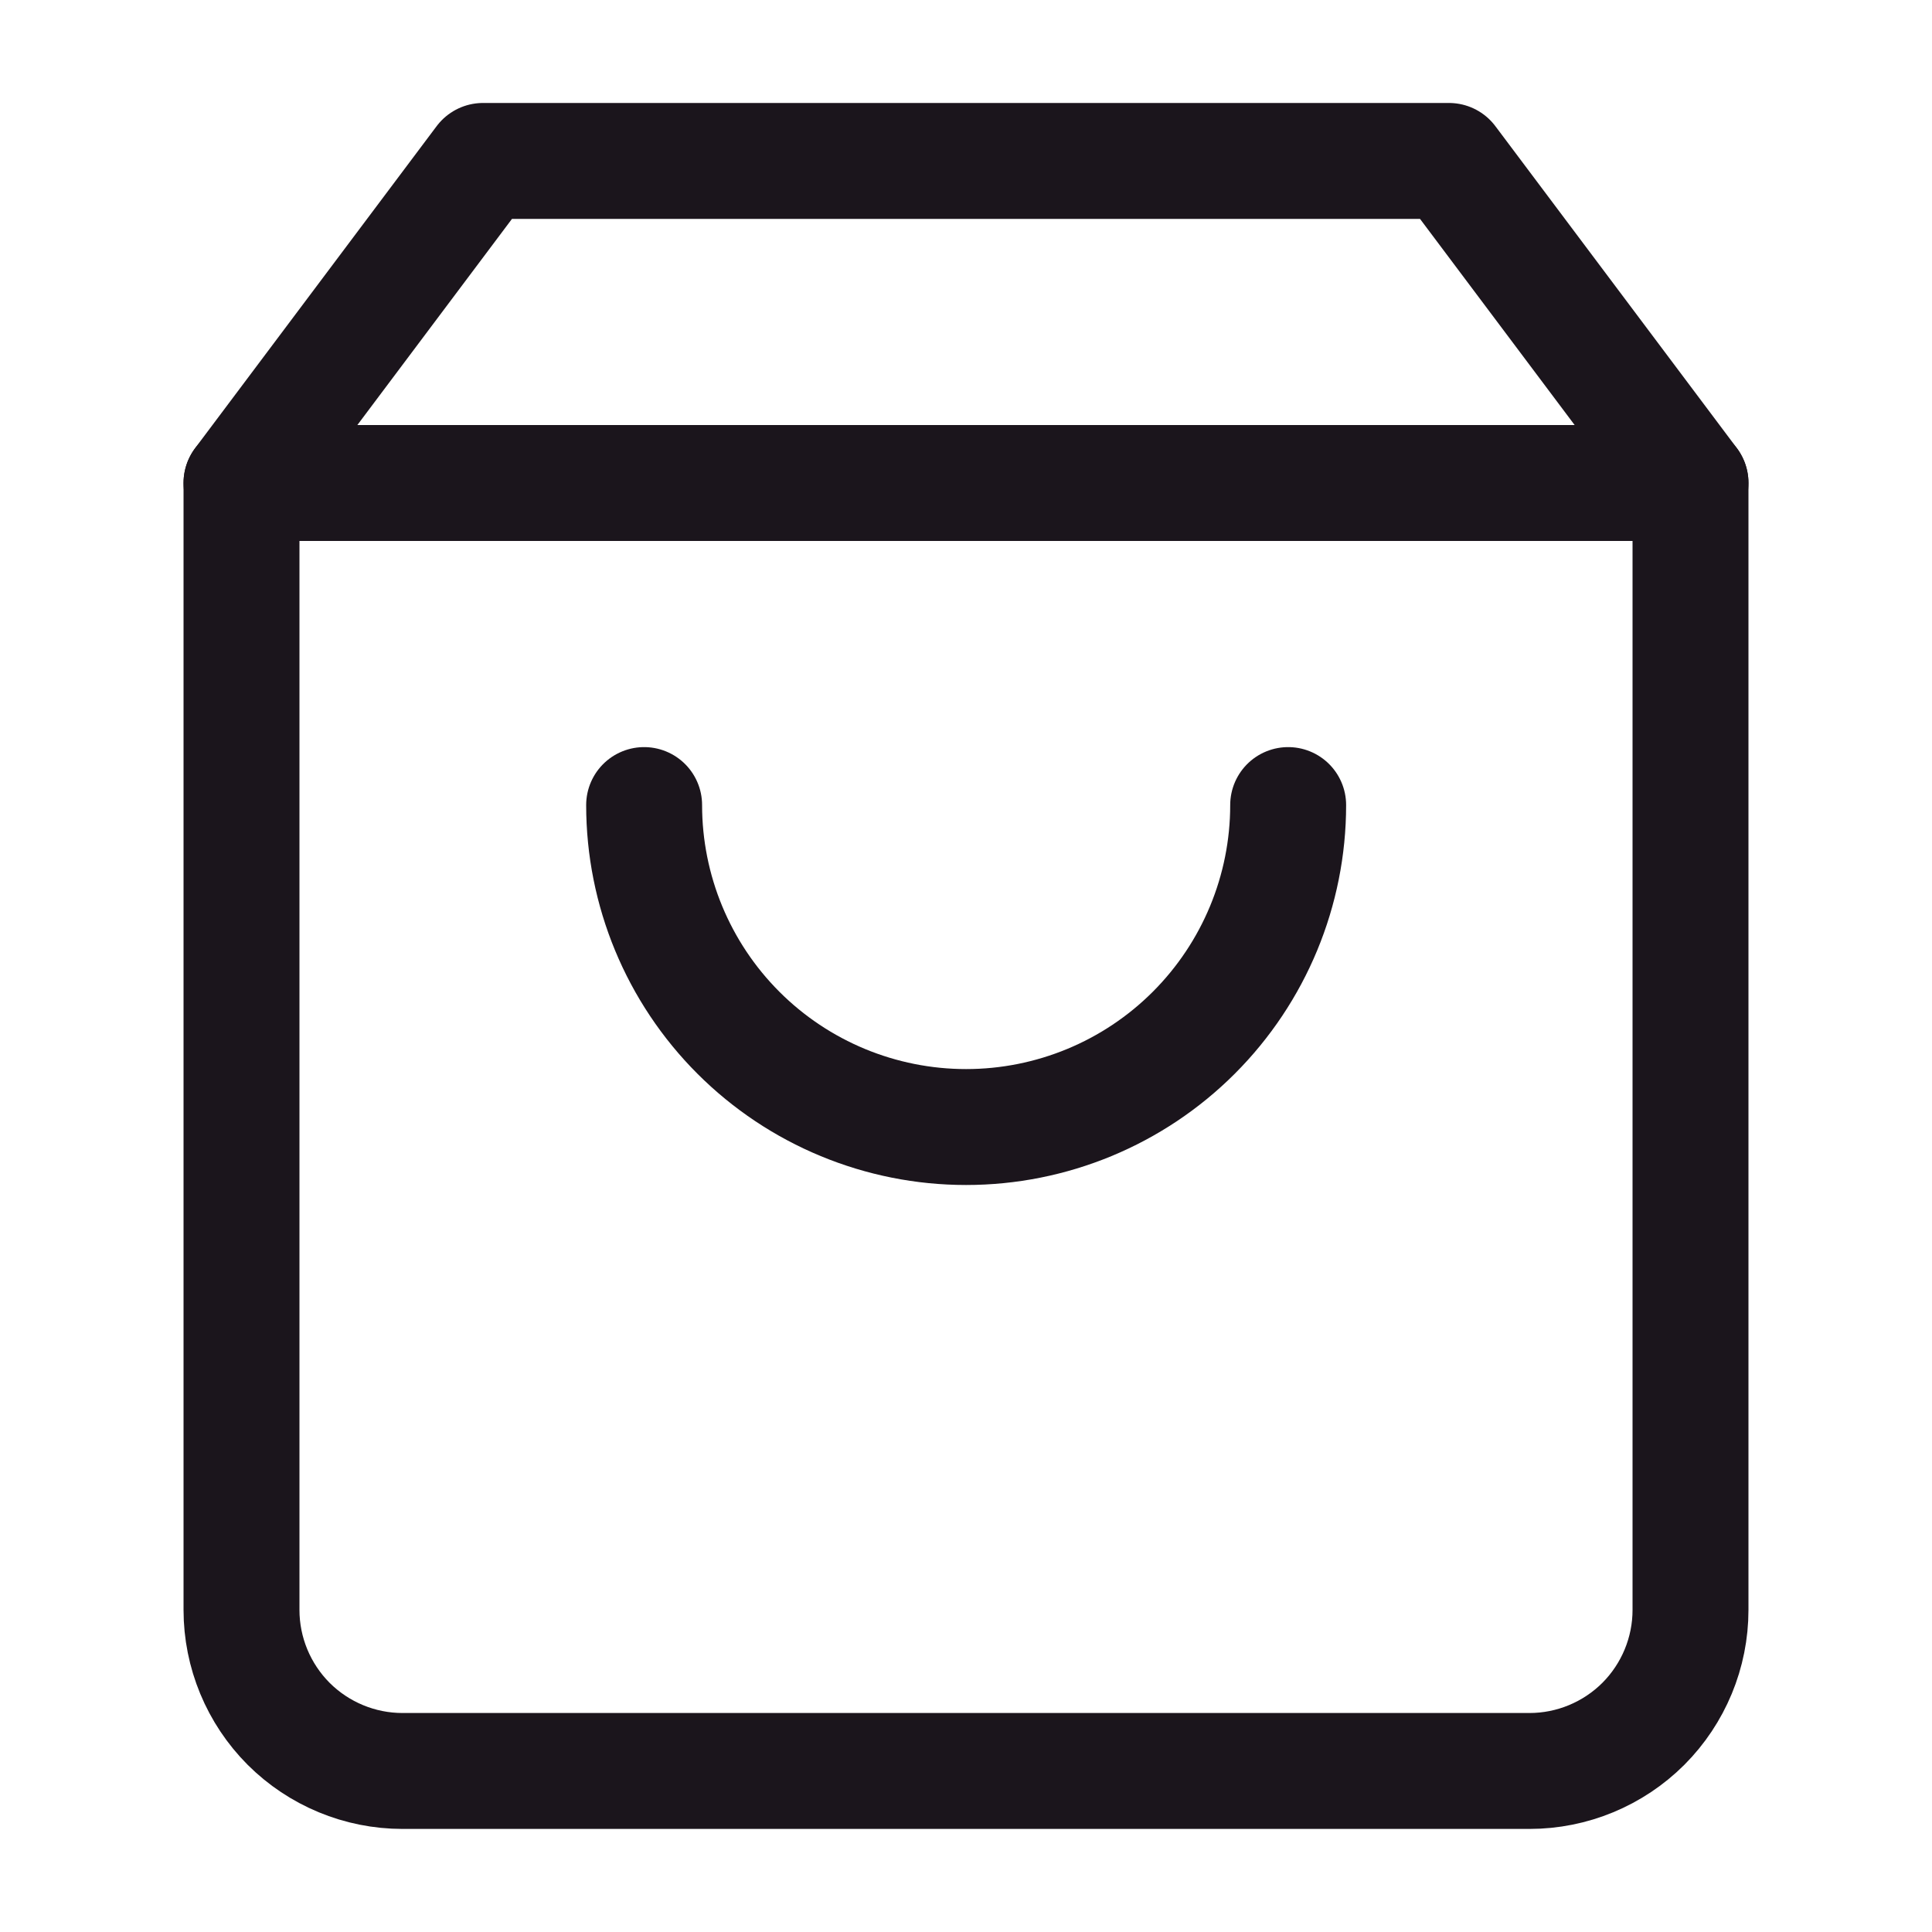
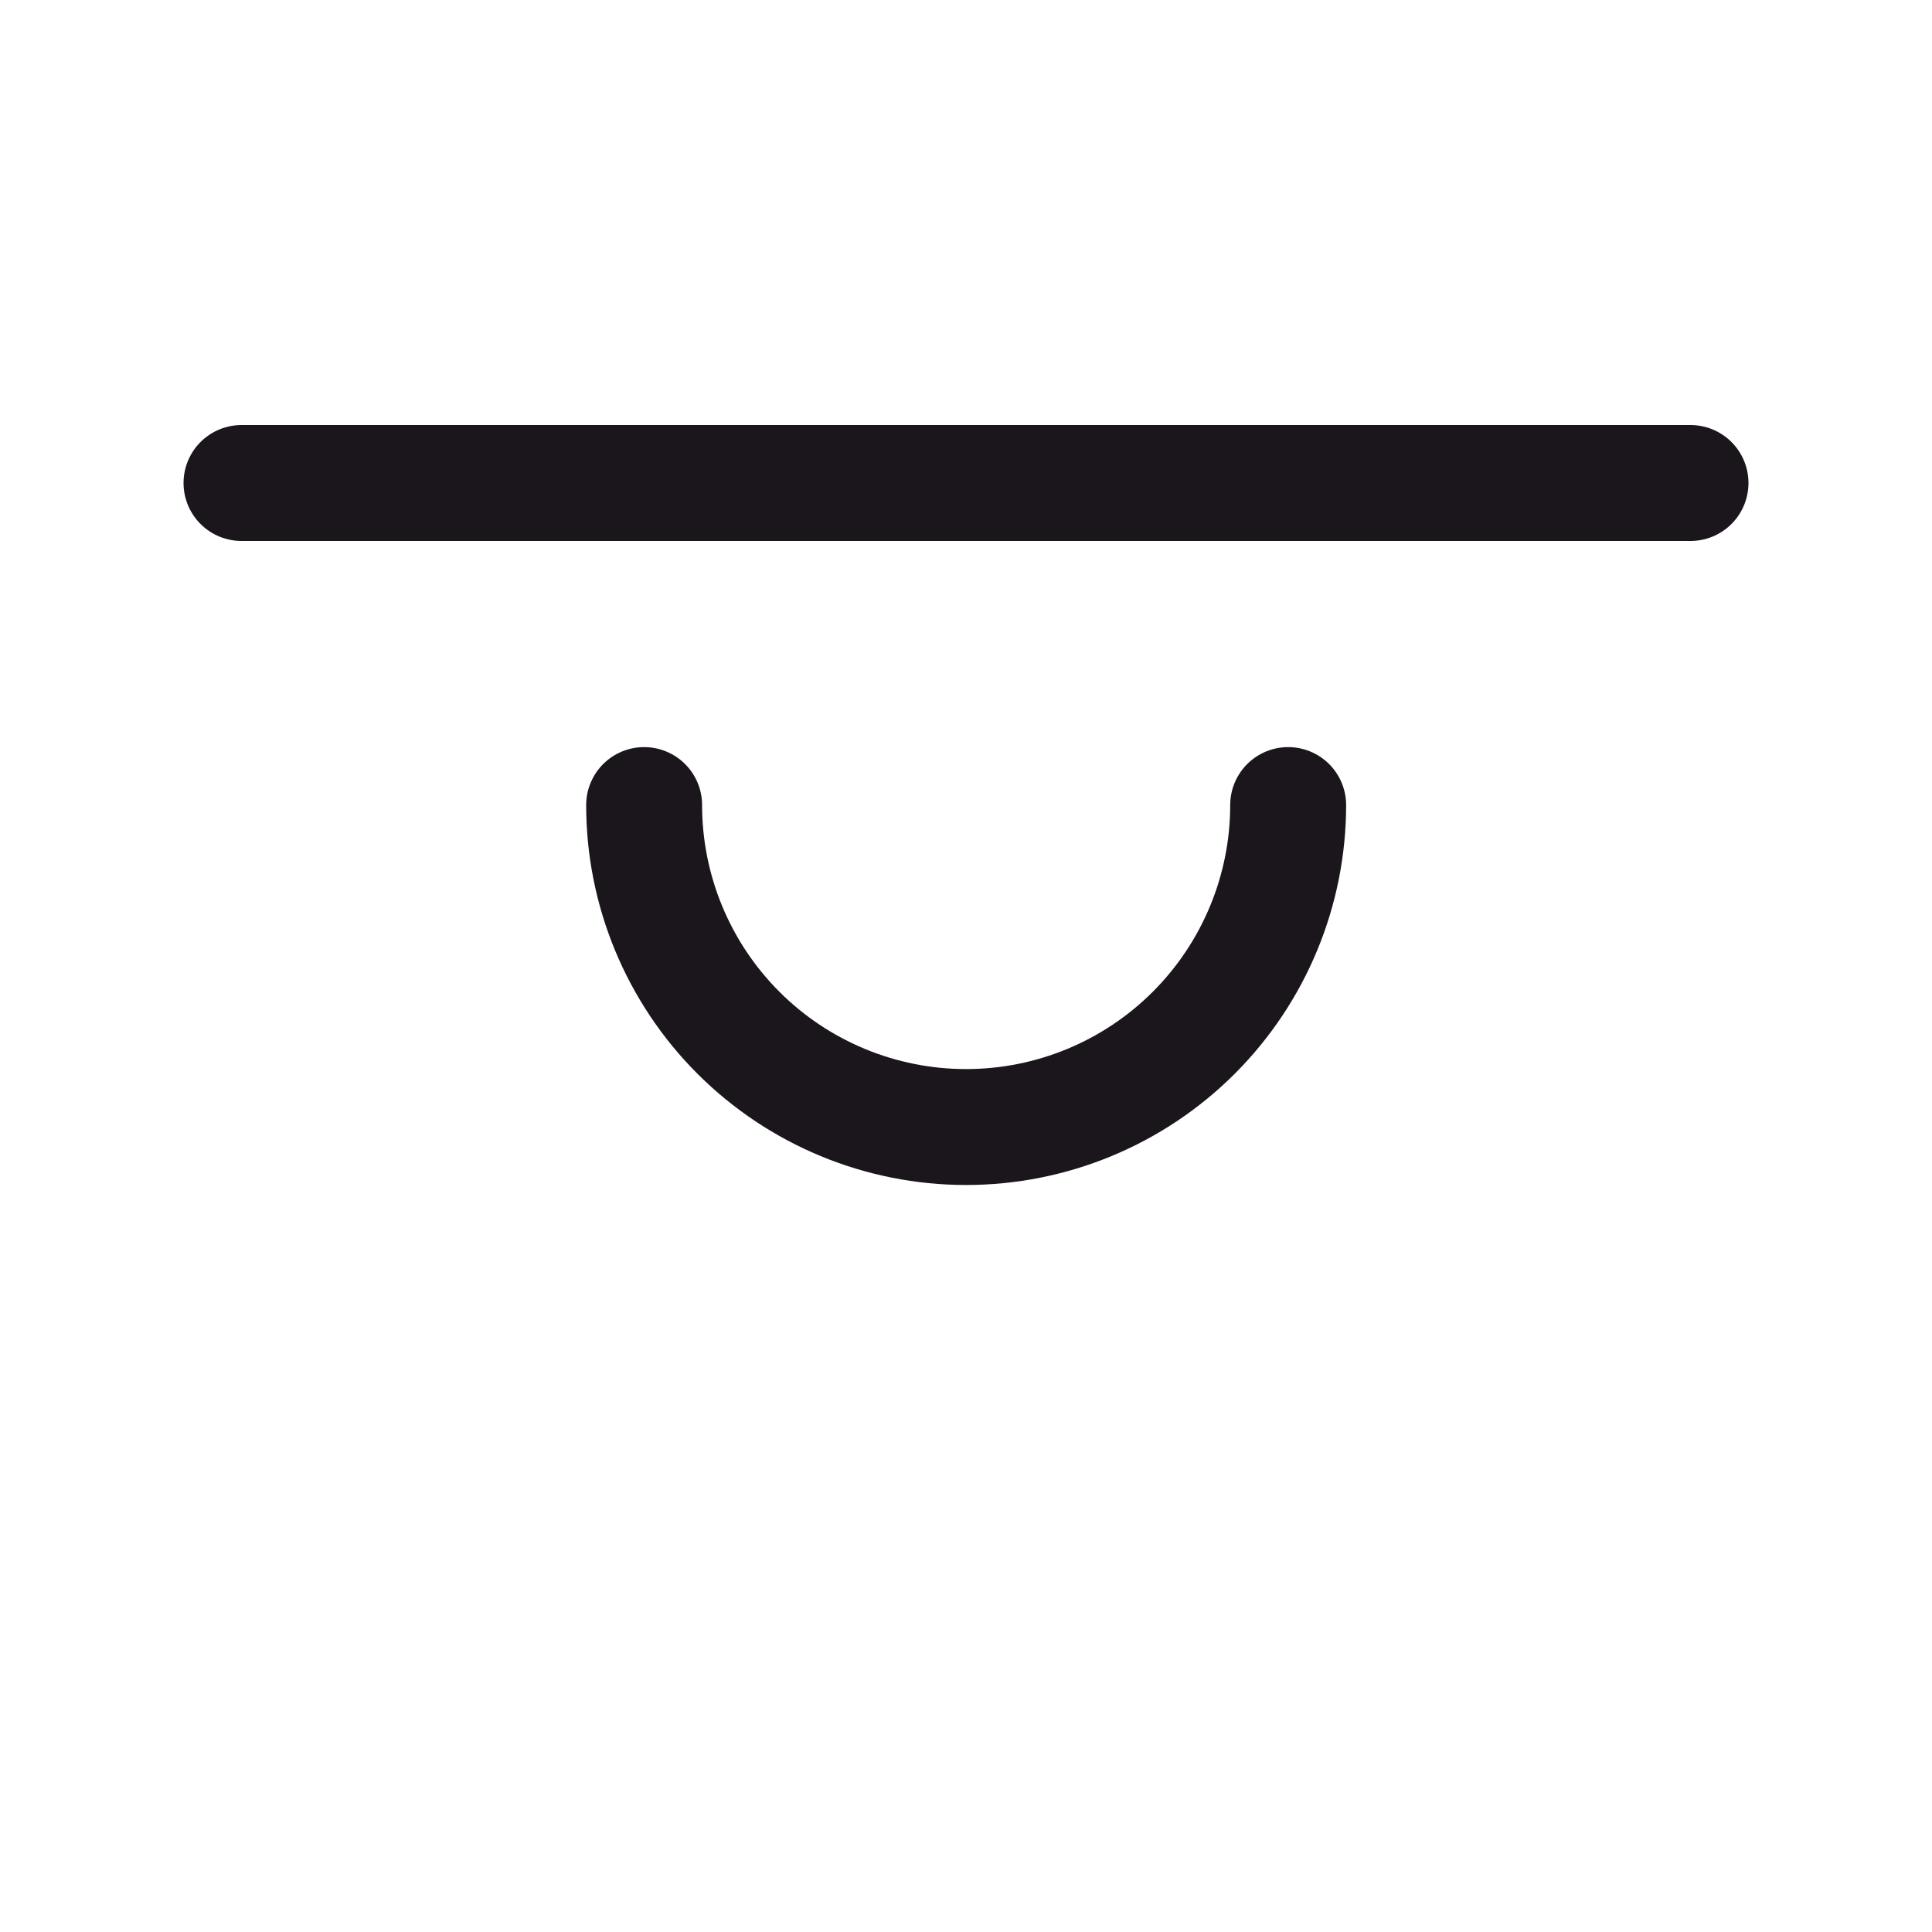
<svg xmlns="http://www.w3.org/2000/svg" width="20" height="20" viewBox="0 0 20 20" fill="none">
-   <path d="M5 1.666L2.5 4.999V16.666C2.5 17.108 2.676 17.532 2.988 17.845C3.301 18.157 3.725 18.333 4.167 18.333H15.833C16.275 18.333 16.699 18.157 17.012 17.845C17.324 17.532 17.5 17.108 17.5 16.666V4.999L15 1.666H5Z" stroke="#1B151C" stroke-width="1.2" stroke-linecap="round" stroke-linejoin="round" />
  <path d="M2.5 5H17.5" stroke="#1B151C" stroke-width="1.2" stroke-linecap="round" stroke-linejoin="round" />
  <path d="M13.335 8.334C13.335 9.218 12.983 10.066 12.358 10.691C11.733 11.316 10.885 11.667 10.001 11.667C9.117 11.667 8.269 11.316 7.644 10.691C7.019 10.066 6.668 9.218 6.668 8.334" stroke="#1B151C" stroke-width="1.2" stroke-linecap="round" stroke-linejoin="round" />
</svg>